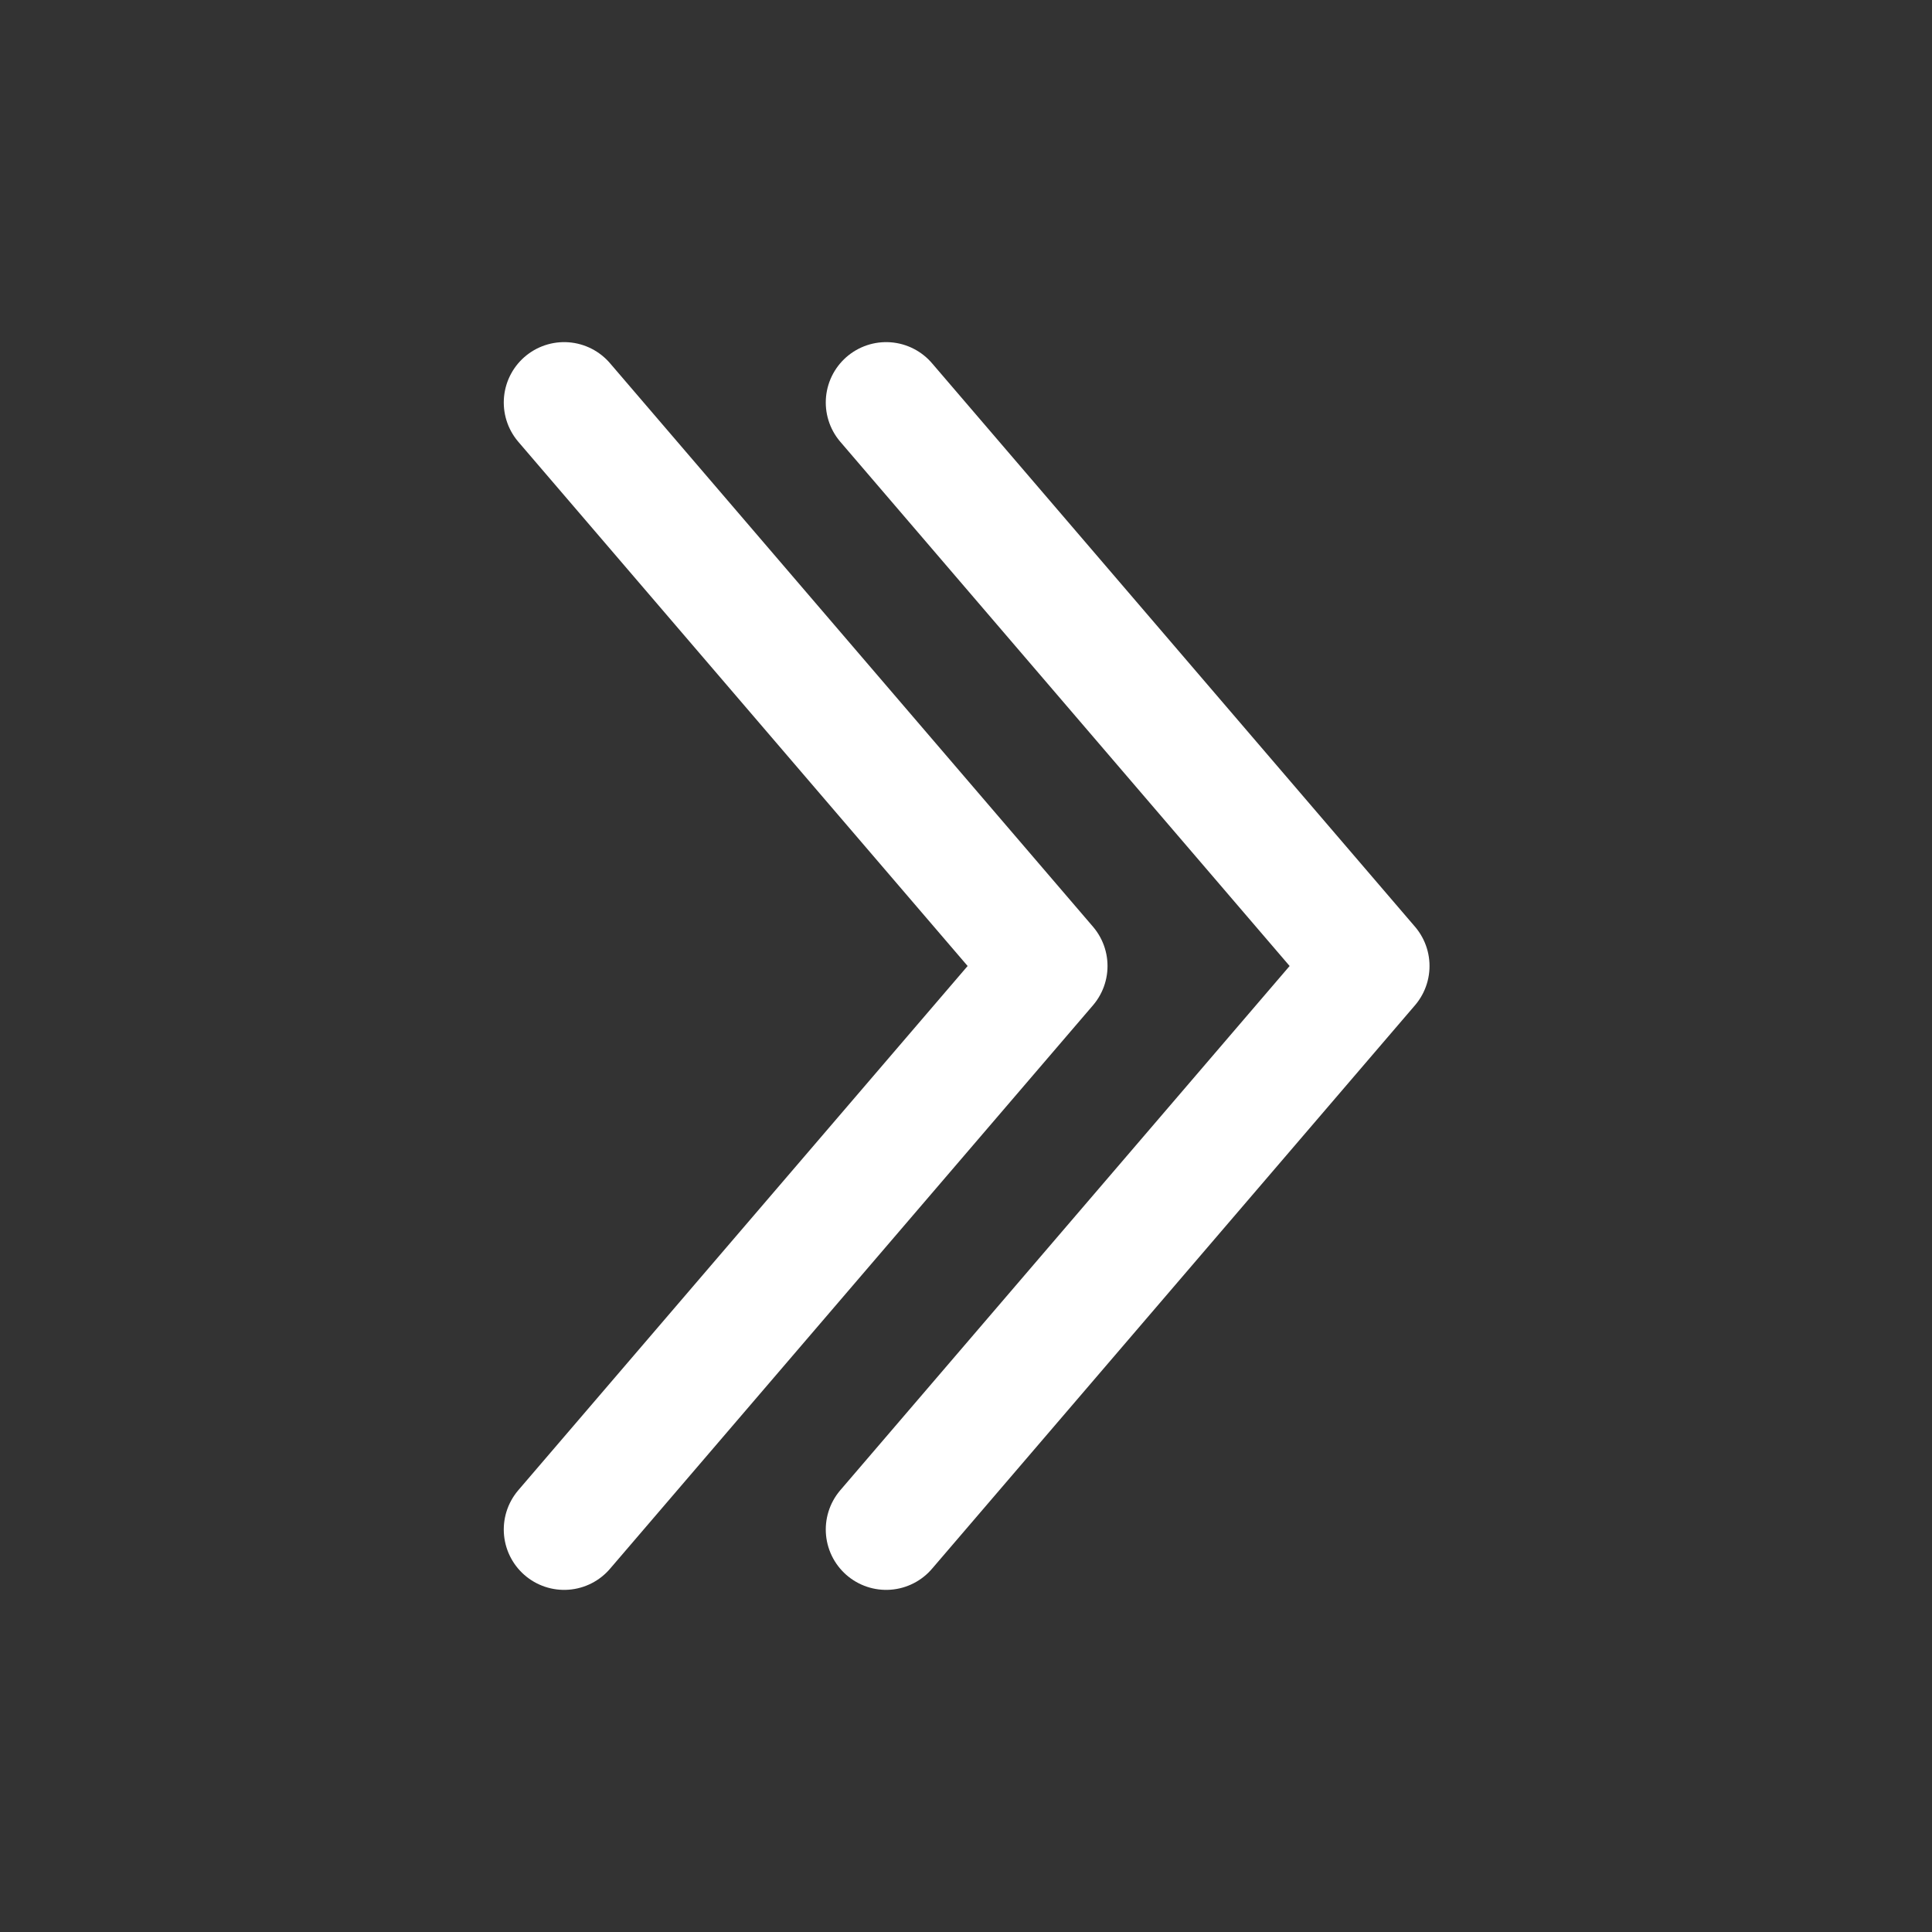
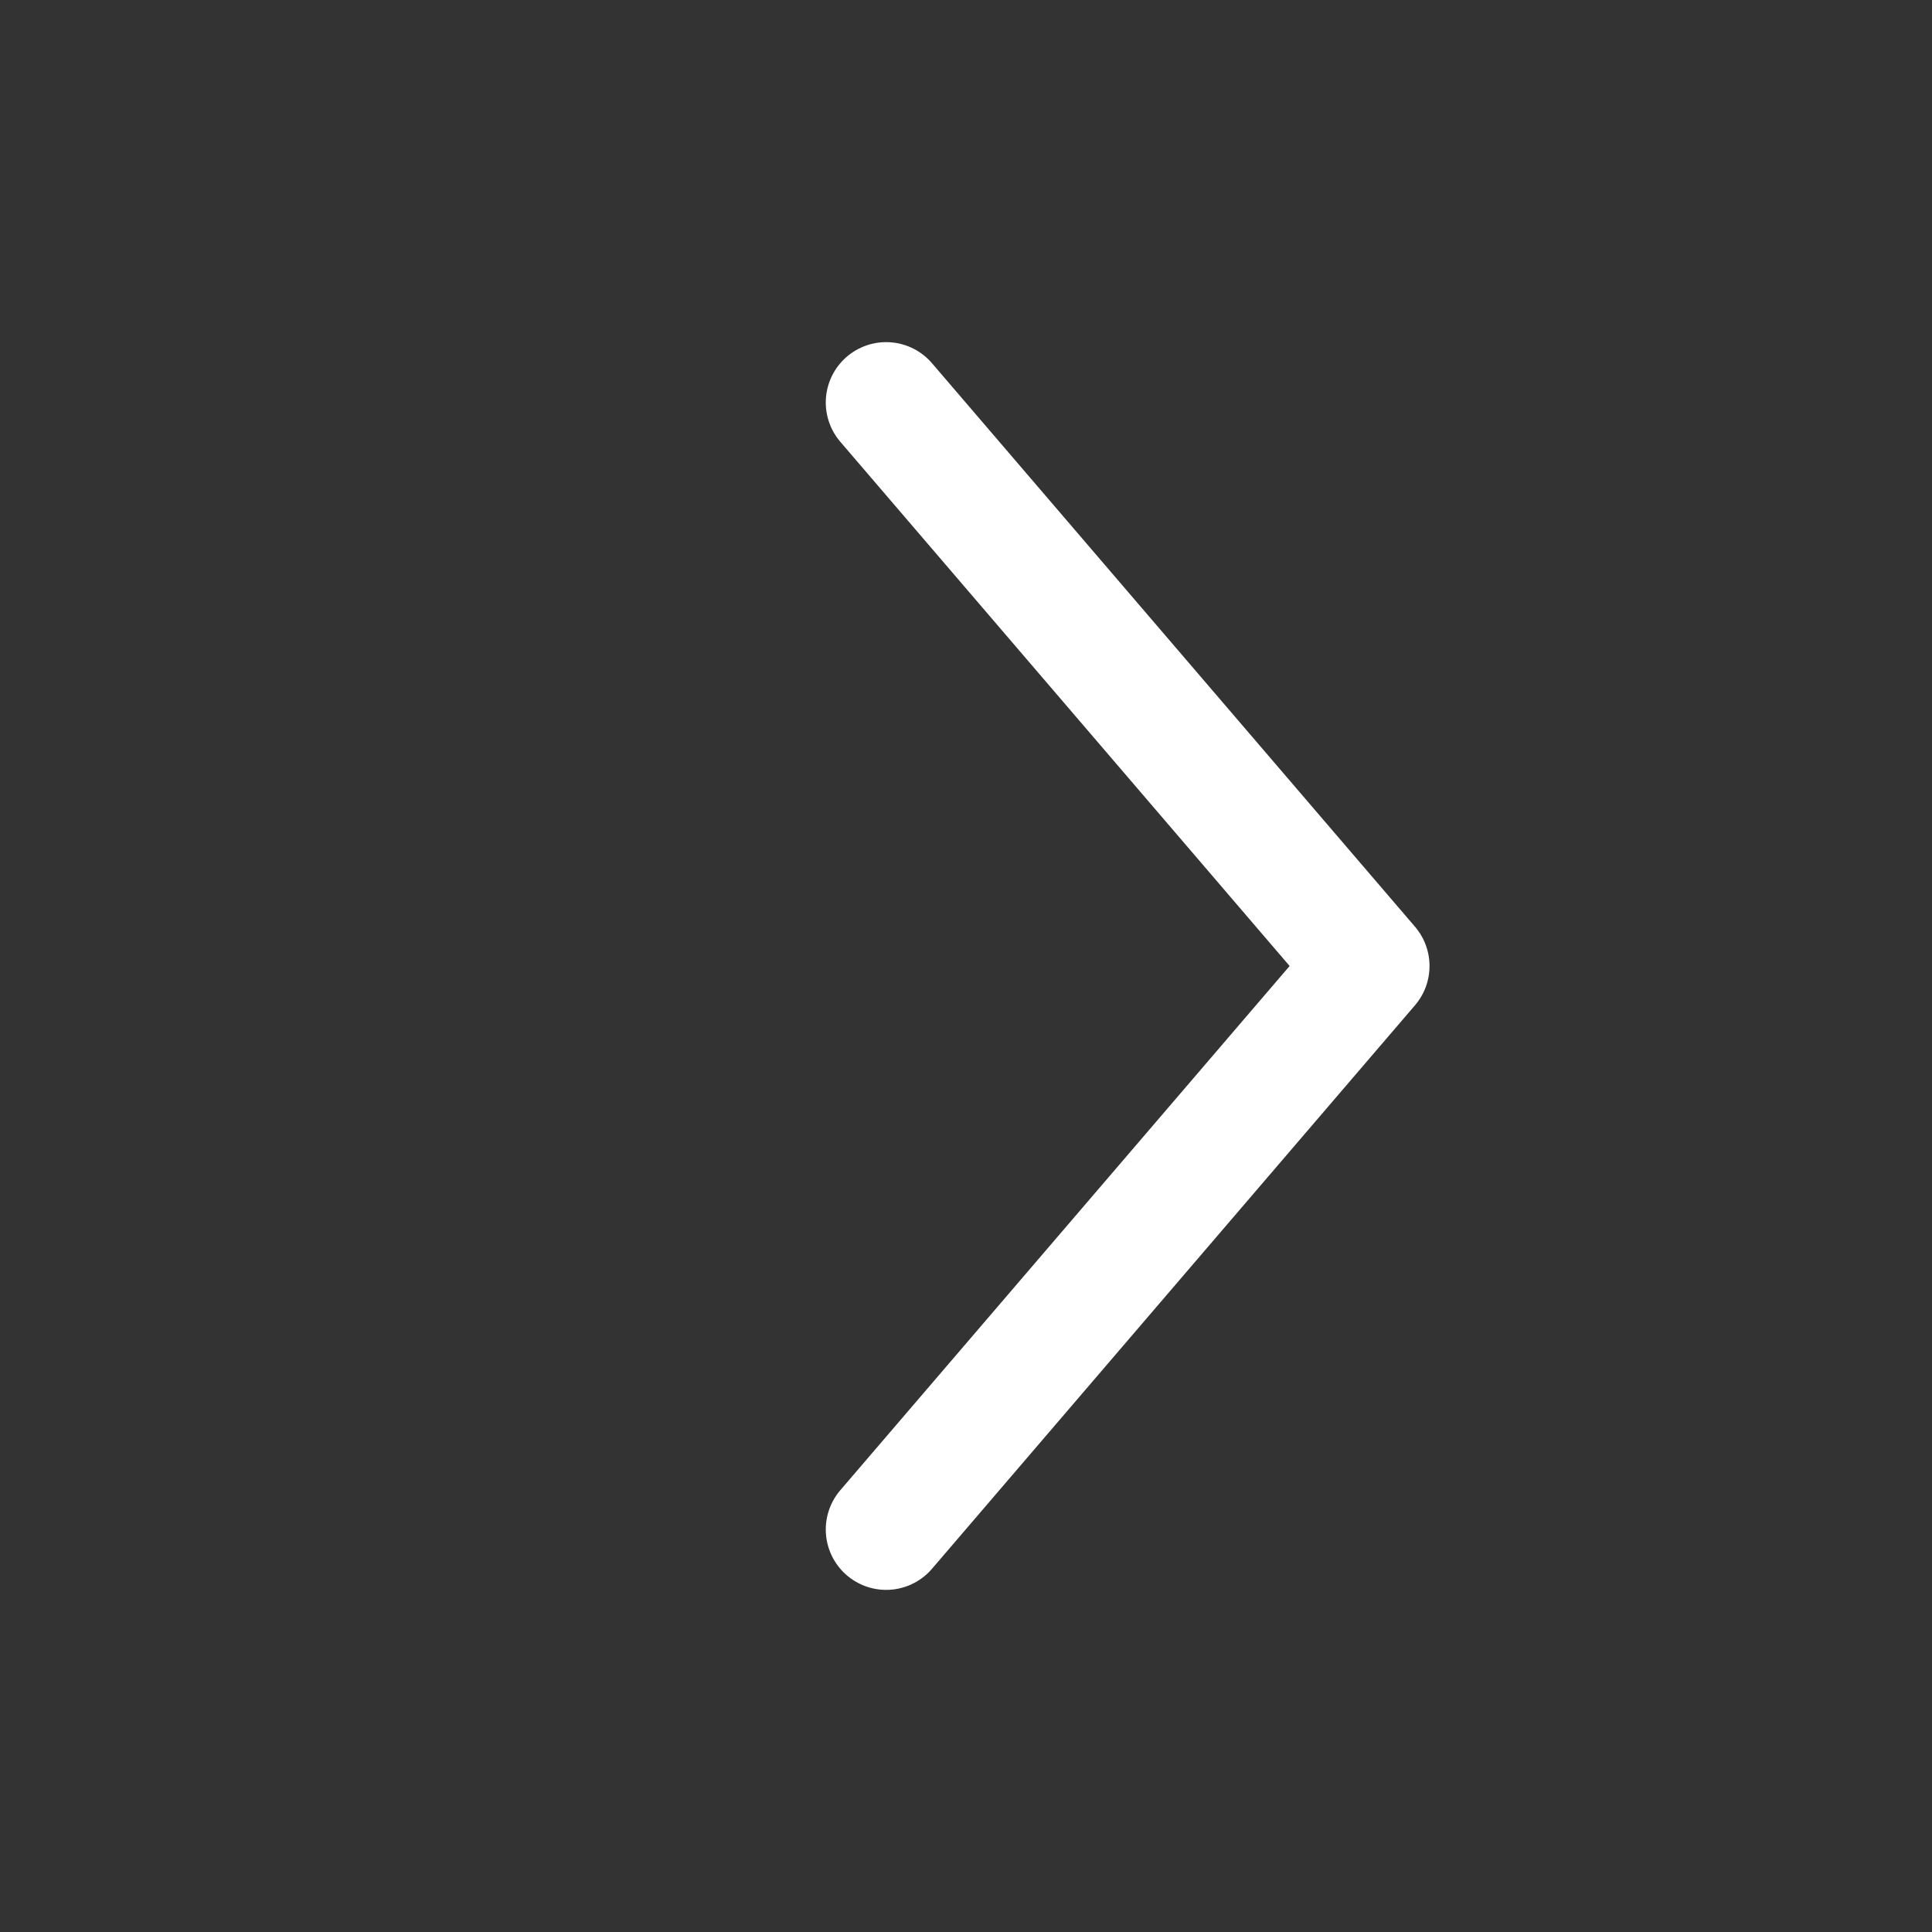
<svg xmlns="http://www.w3.org/2000/svg" width="24" height="24" fill="none">
  <rect width="100%" height="100%" fill="#333333" stroke="none" />
  <path d="m11.008 19 6-7-6-7" stroke="#fff" stroke-width="1.5" stroke-linecap="round" stroke-linejoin="round" />
-   <path d="m7.008 19 6-7-6-7" stroke="#fff" stroke-width="1.5" stroke-linecap="round" stroke-linejoin="round" />
</svg>